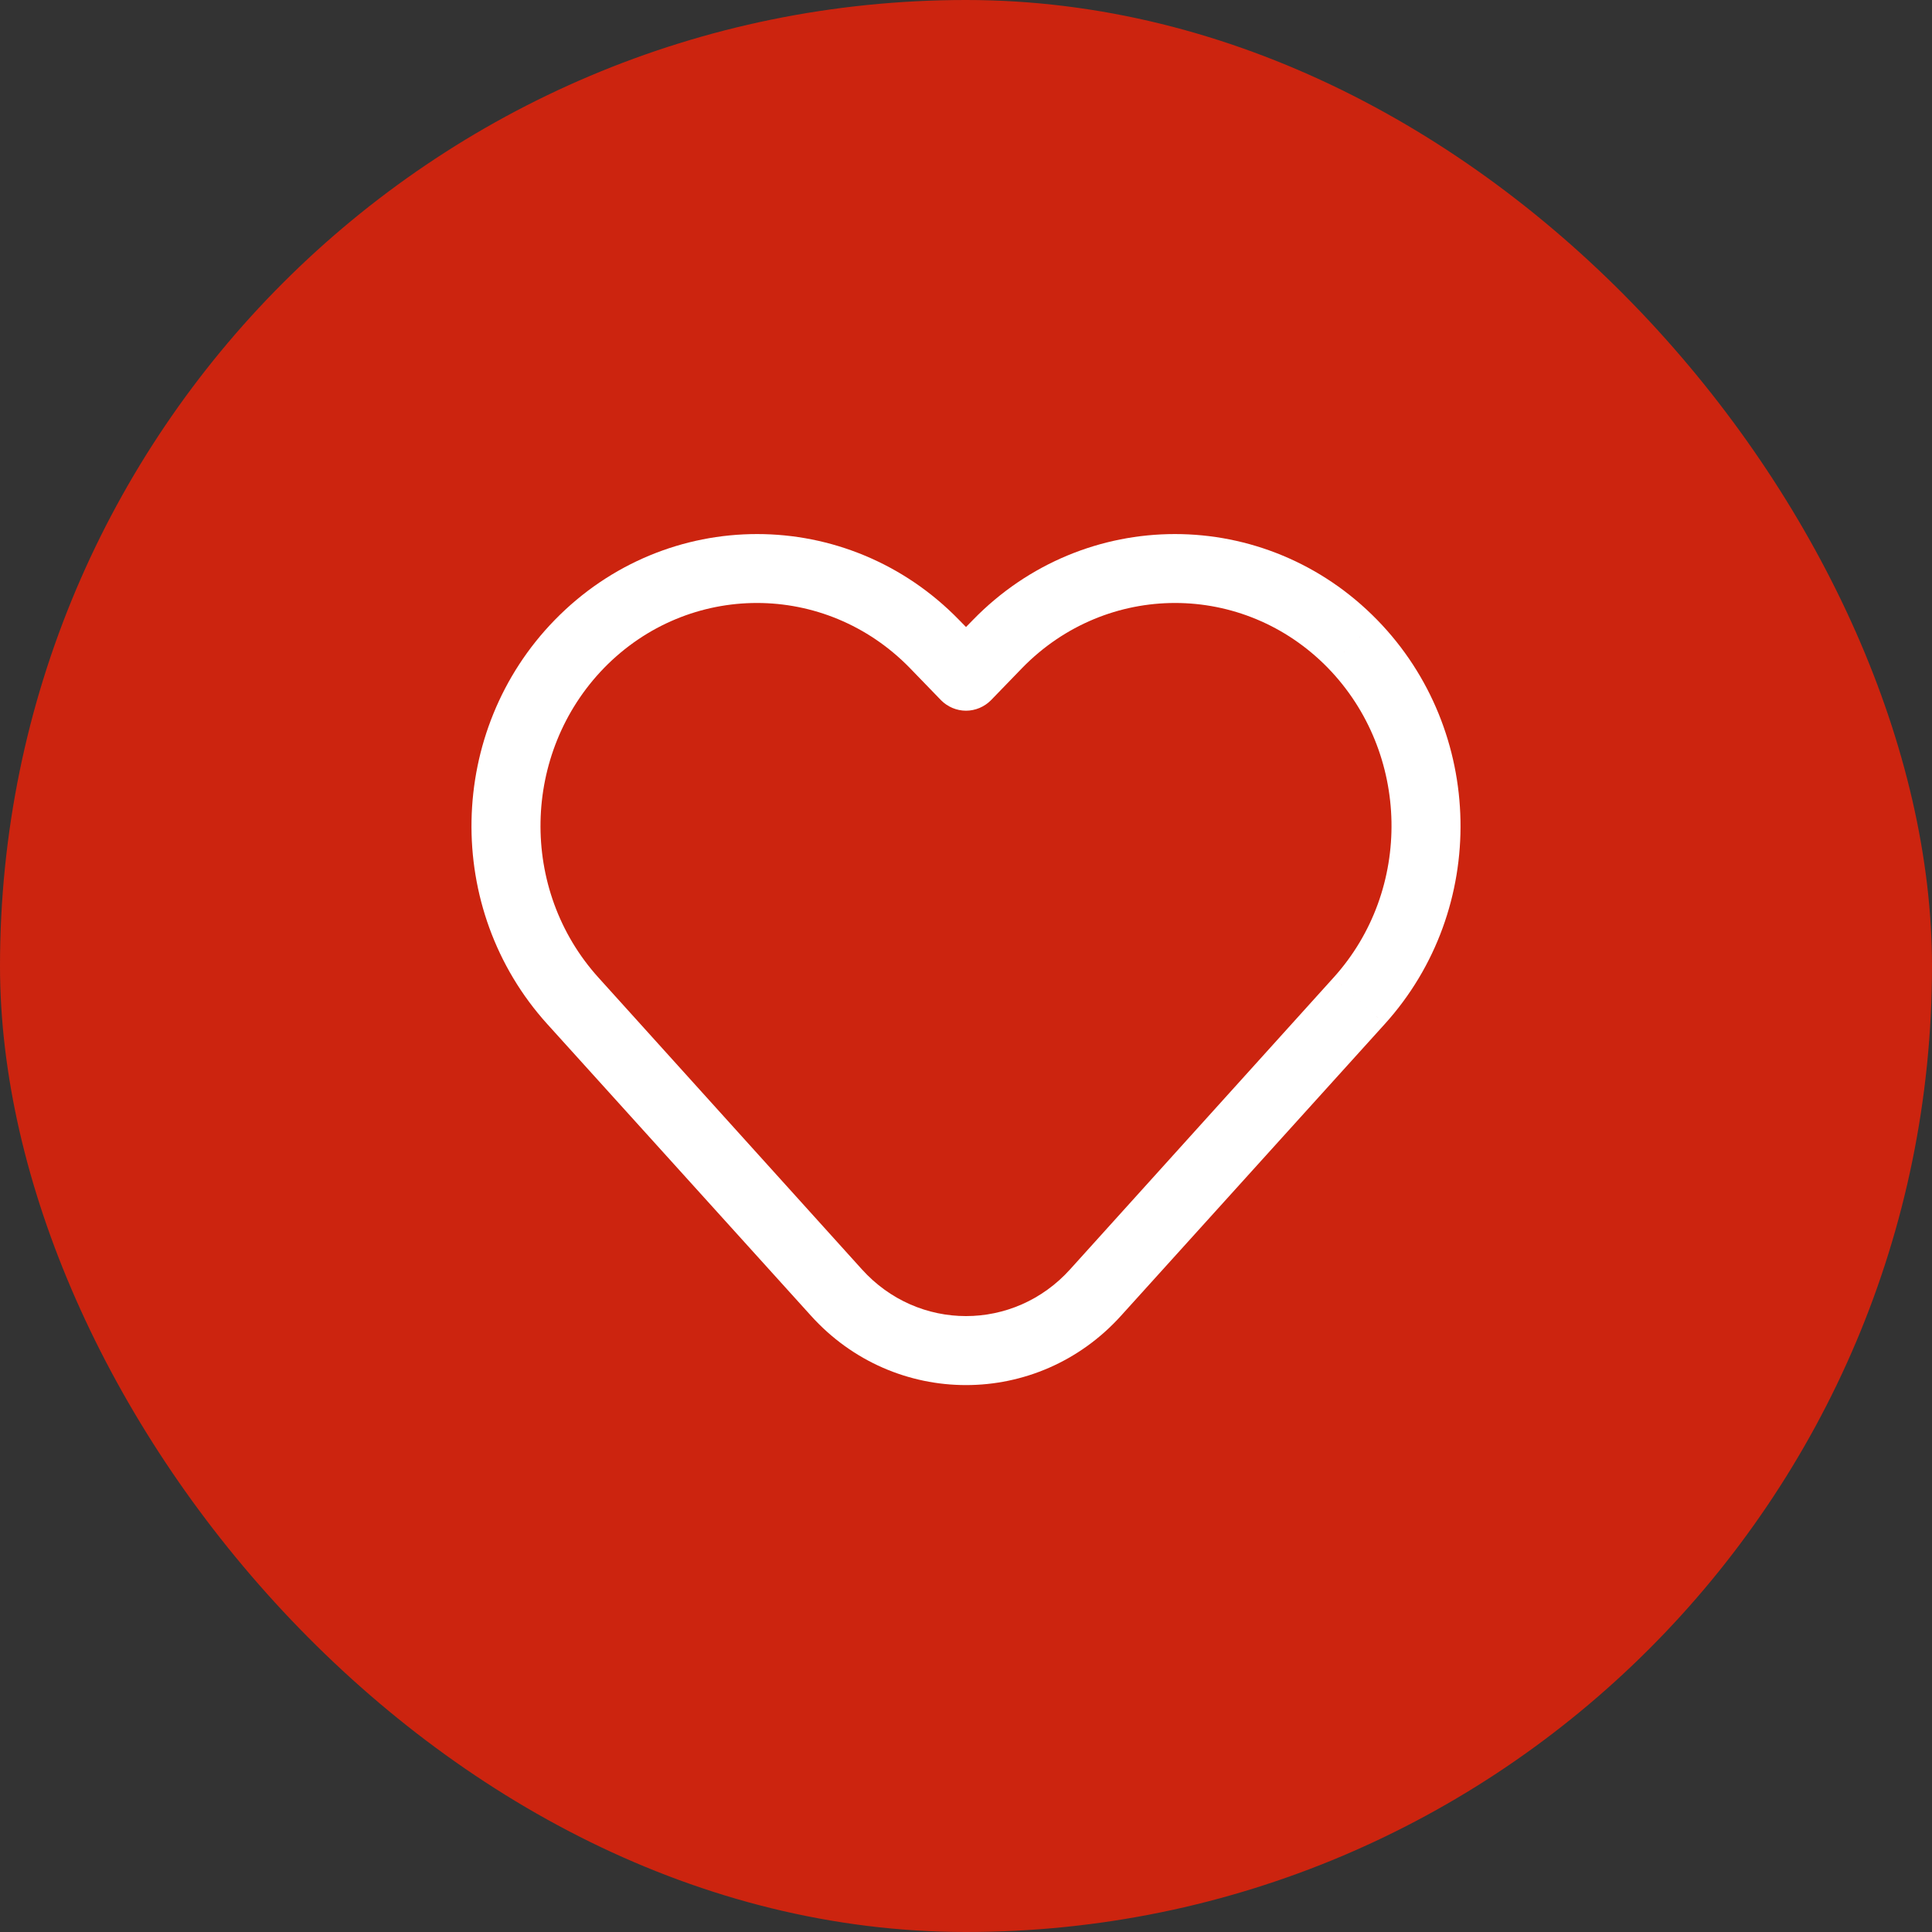
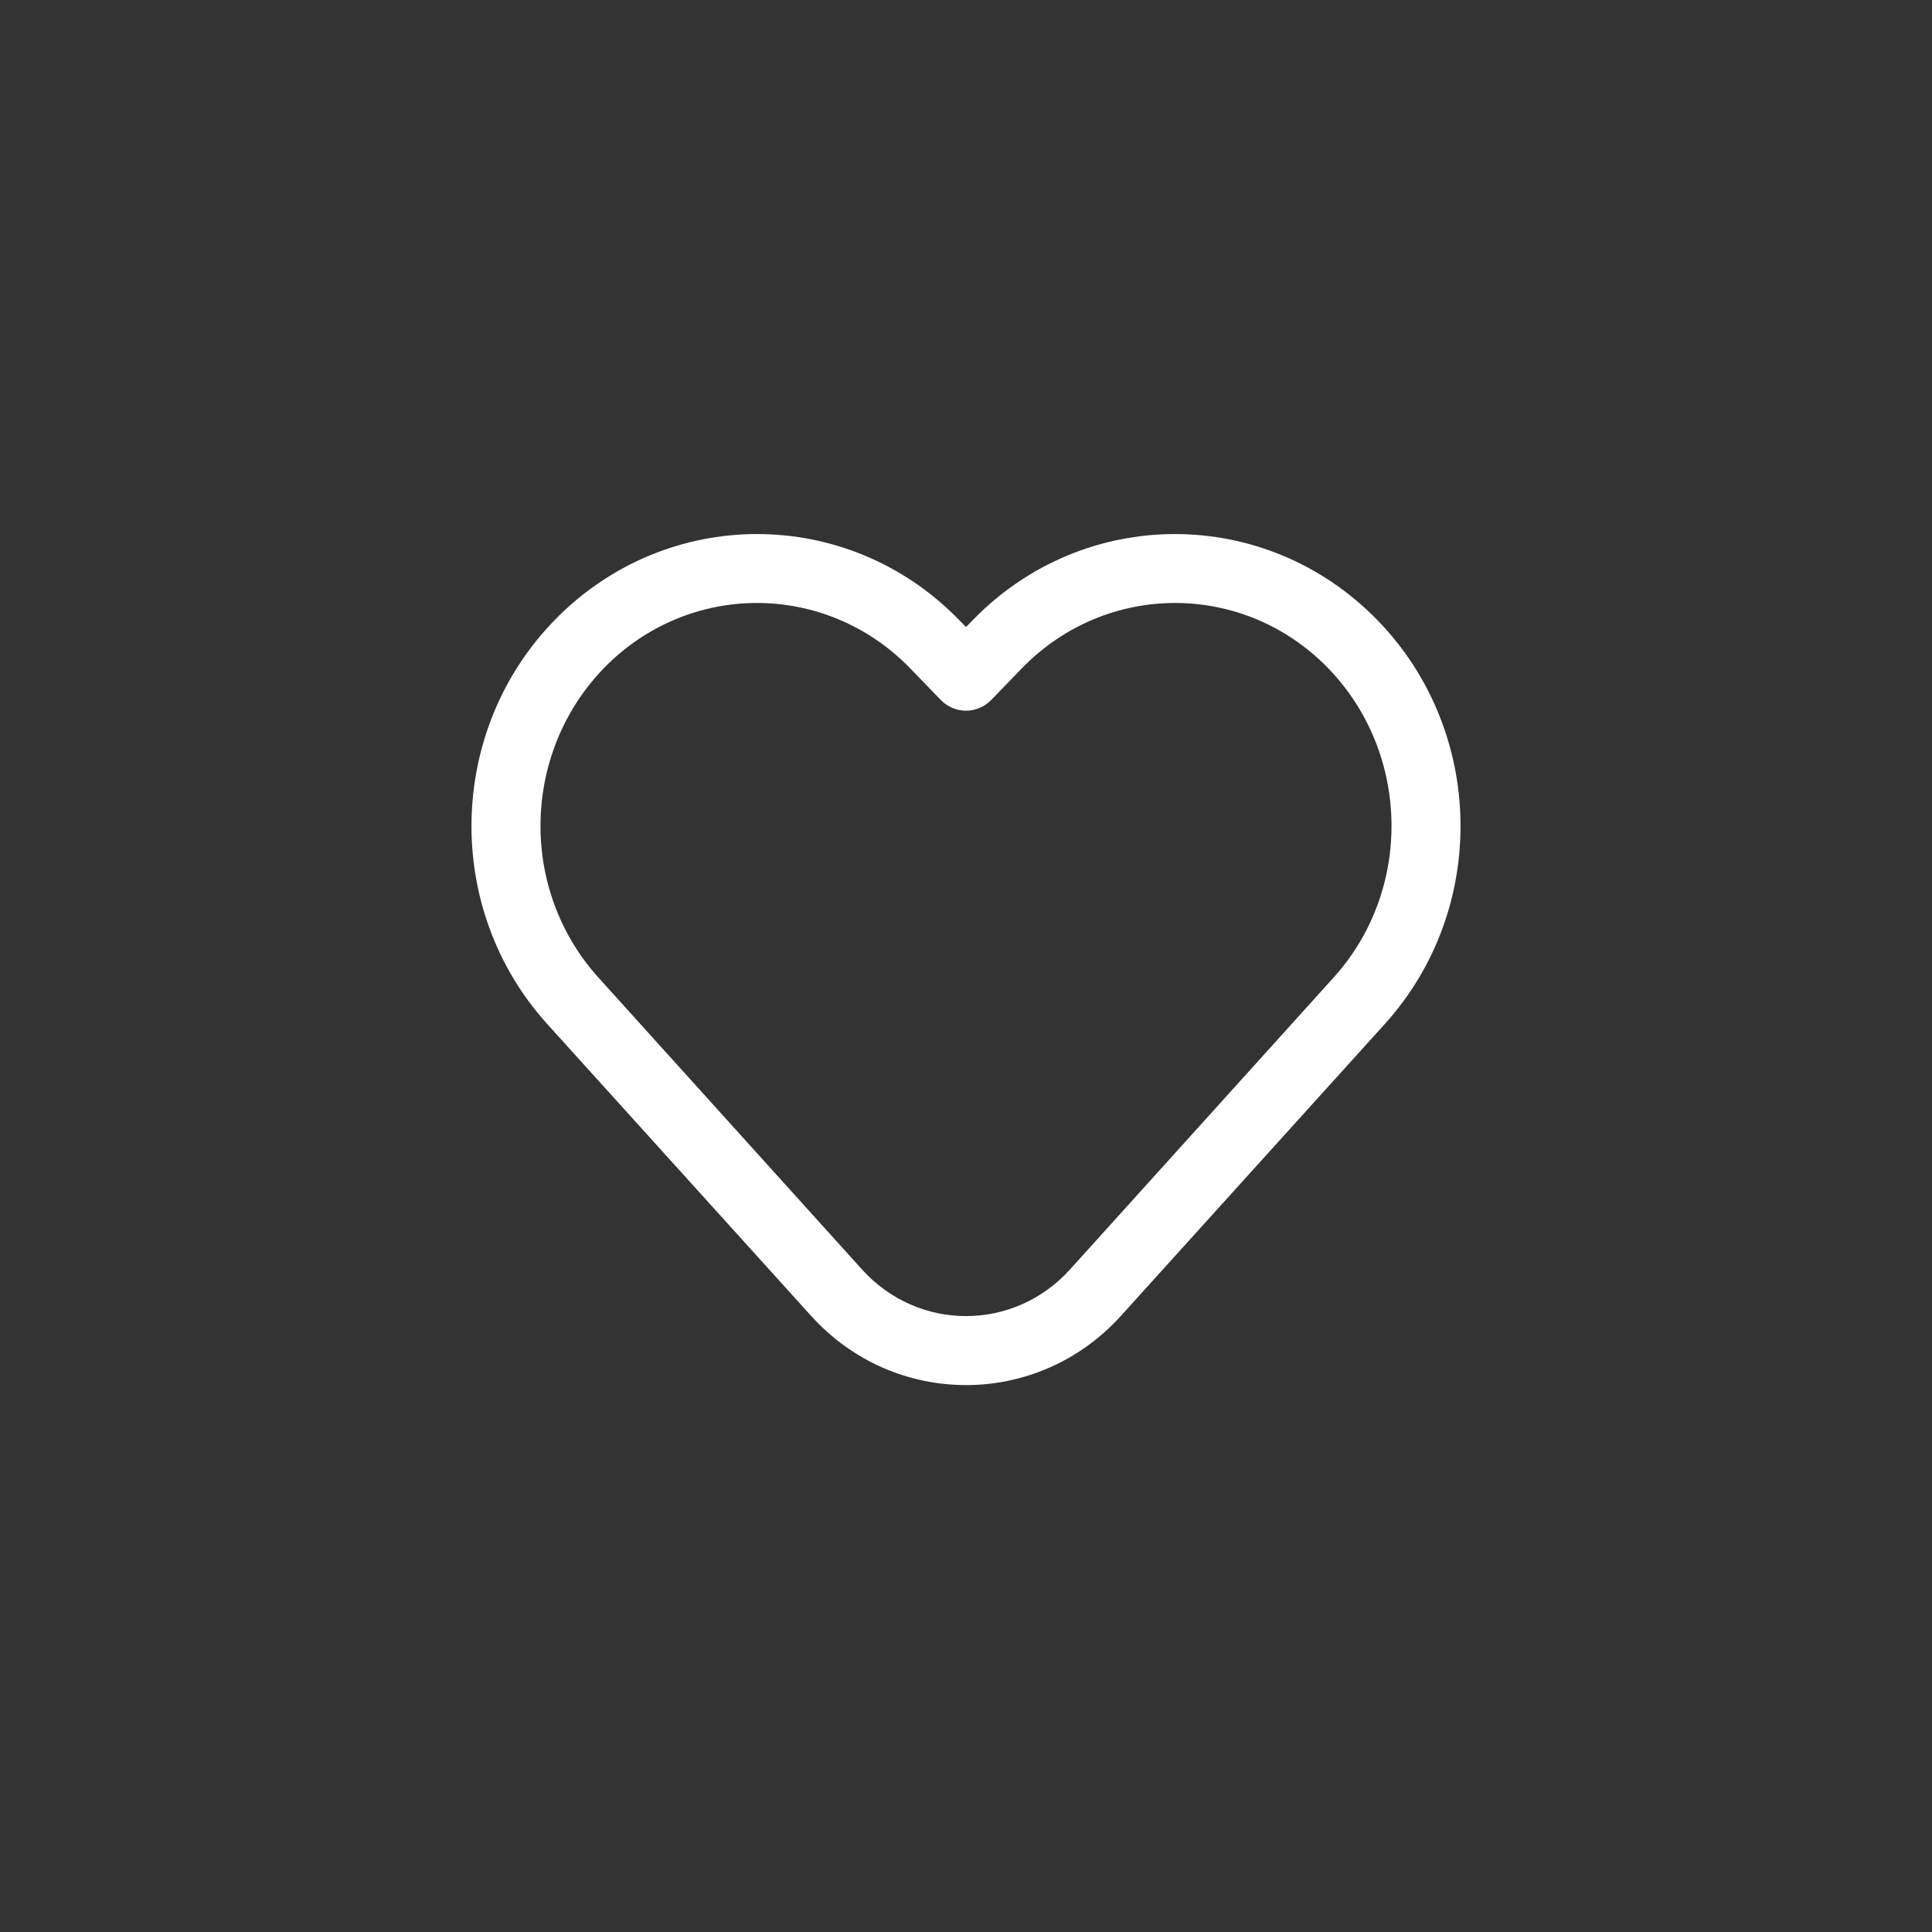
<svg xmlns="http://www.w3.org/2000/svg" width="56" height="56">
  <rect width="100%" height="100%" fill="#333333" stroke="none" />
  <g class="layer">
    <title>Layer 1</title>
-     <rect fill="#cc240f" height="56" id="svg_1" rx="28" width="56" />
-     <path d="m28,19.6l-0.72,0.7c0.19,0.19 0.45,0.3 0.72,0.3c0.27,0 0.53,-0.11 0.72,-0.3l-0.72,-0.7zm0.91,-0.93l0.72,0.69l-0.72,-0.69zm-1.82,0l0.71,-0.7l0,0l-0.71,0.7zm-10.48,10.34l-0.75,0.67l0.75,-0.67zm7.63,8.45l-0.74,0.67l0.74,-0.67zm7.52,0l0.74,0.67l-0.74,-0.67zm7.63,-8.45l0.75,0.67l0,0l-0.75,-0.67zm-0.19,-10.34l-0.71,0.69l0.71,-0.69zm-22.4,0l0.71,0.69l-0.71,-0.69zm11.92,1.63l0.91,-0.94l-1.43,-1.39l-0.92,0.94l1.44,1.39zm-2.35,-0.94l0.91,0.94l1.44,-1.39l-0.92,-0.94l-1.43,1.39zm-10.51,10.32l7.64,8.45l1.48,-1.34l-7.63,-8.45l-1.49,1.34zm16.64,8.45l7.64,-8.45l-1.49,-1.34l-7.63,8.45l1.48,1.34zm5.99,-18.77c2.39,2.46 2.47,6.43 0.16,8.98l1.49,1.34c3.01,-3.33 2.91,-8.5 -0.22,-11.71l-1.43,1.39zm1.43,-1.39c-3.24,-3.32 -8.49,-3.32 -11.72,0l1.43,1.39c2.45,-2.51 6.41,-2.51 8.86,0l1.43,-1.39zm-22.41,1.39c2.45,-2.51 6.41,-2.51 8.86,0l1.43,-1.39c-3.23,-3.32 -8.48,-3.32 -11.72,0l1.43,1.39zm5.99,18.77c2.42,2.69 6.58,2.69 9,0l-1.48,-1.34c-1.63,1.81 -4.41,1.81 -6.04,0l-1.48,1.34zm-7.42,-20.16c-3.13,3.21 -3.23,8.38 -0.22,11.71l1.49,-1.34c-2.31,-2.55 -2.23,-6.52 0.16,-8.98l-1.43,-1.39z" fill="white" id="svg_2" />
+     <path d="m28,19.6l-0.72,0.7c0.19,0.19 0.45,0.3 0.72,0.3c0.27,0 0.53,-0.11 0.72,-0.3l-0.72,-0.7zm0.91,-0.93l-0.72,-0.69zm-1.82,0l0.71,-0.7l0,0l-0.71,0.7zm-10.48,10.34l-0.75,0.67l0.75,-0.67zm7.63,8.45l-0.74,0.67l0.74,-0.67zm7.52,0l0.74,0.67l-0.74,-0.67zm7.63,-8.45l0.75,0.67l0,0l-0.75,-0.67zm-0.19,-10.34l-0.71,0.69l0.71,-0.69zm-22.4,0l0.71,0.69l-0.71,-0.69zm11.92,1.63l0.91,-0.94l-1.43,-1.39l-0.92,0.94l1.44,1.39zm-2.35,-0.94l0.91,0.94l1.44,-1.39l-0.92,-0.94l-1.43,1.39zm-10.51,10.32l7.64,8.45l1.48,-1.34l-7.63,-8.45l-1.49,1.34zm16.64,8.45l7.64,-8.45l-1.49,-1.34l-7.63,8.45l1.48,1.34zm5.99,-18.77c2.39,2.46 2.47,6.43 0.16,8.98l1.49,1.34c3.01,-3.33 2.91,-8.5 -0.22,-11.71l-1.43,1.39zm1.43,-1.39c-3.24,-3.32 -8.49,-3.32 -11.72,0l1.43,1.39c2.45,-2.51 6.41,-2.51 8.86,0l1.43,-1.39zm-22.41,1.39c2.45,-2.51 6.41,-2.51 8.86,0l1.43,-1.39c-3.23,-3.32 -8.48,-3.32 -11.72,0l1.43,1.39zm5.99,18.77c2.42,2.69 6.58,2.69 9,0l-1.48,-1.34c-1.63,1.81 -4.41,1.81 -6.04,0l-1.48,1.34zm-7.42,-20.16c-3.13,3.21 -3.23,8.38 -0.22,11.71l1.49,-1.34c-2.31,-2.55 -2.23,-6.52 0.16,-8.98l-1.43,-1.39z" fill="white" id="svg_2" />
  </g>
</svg>